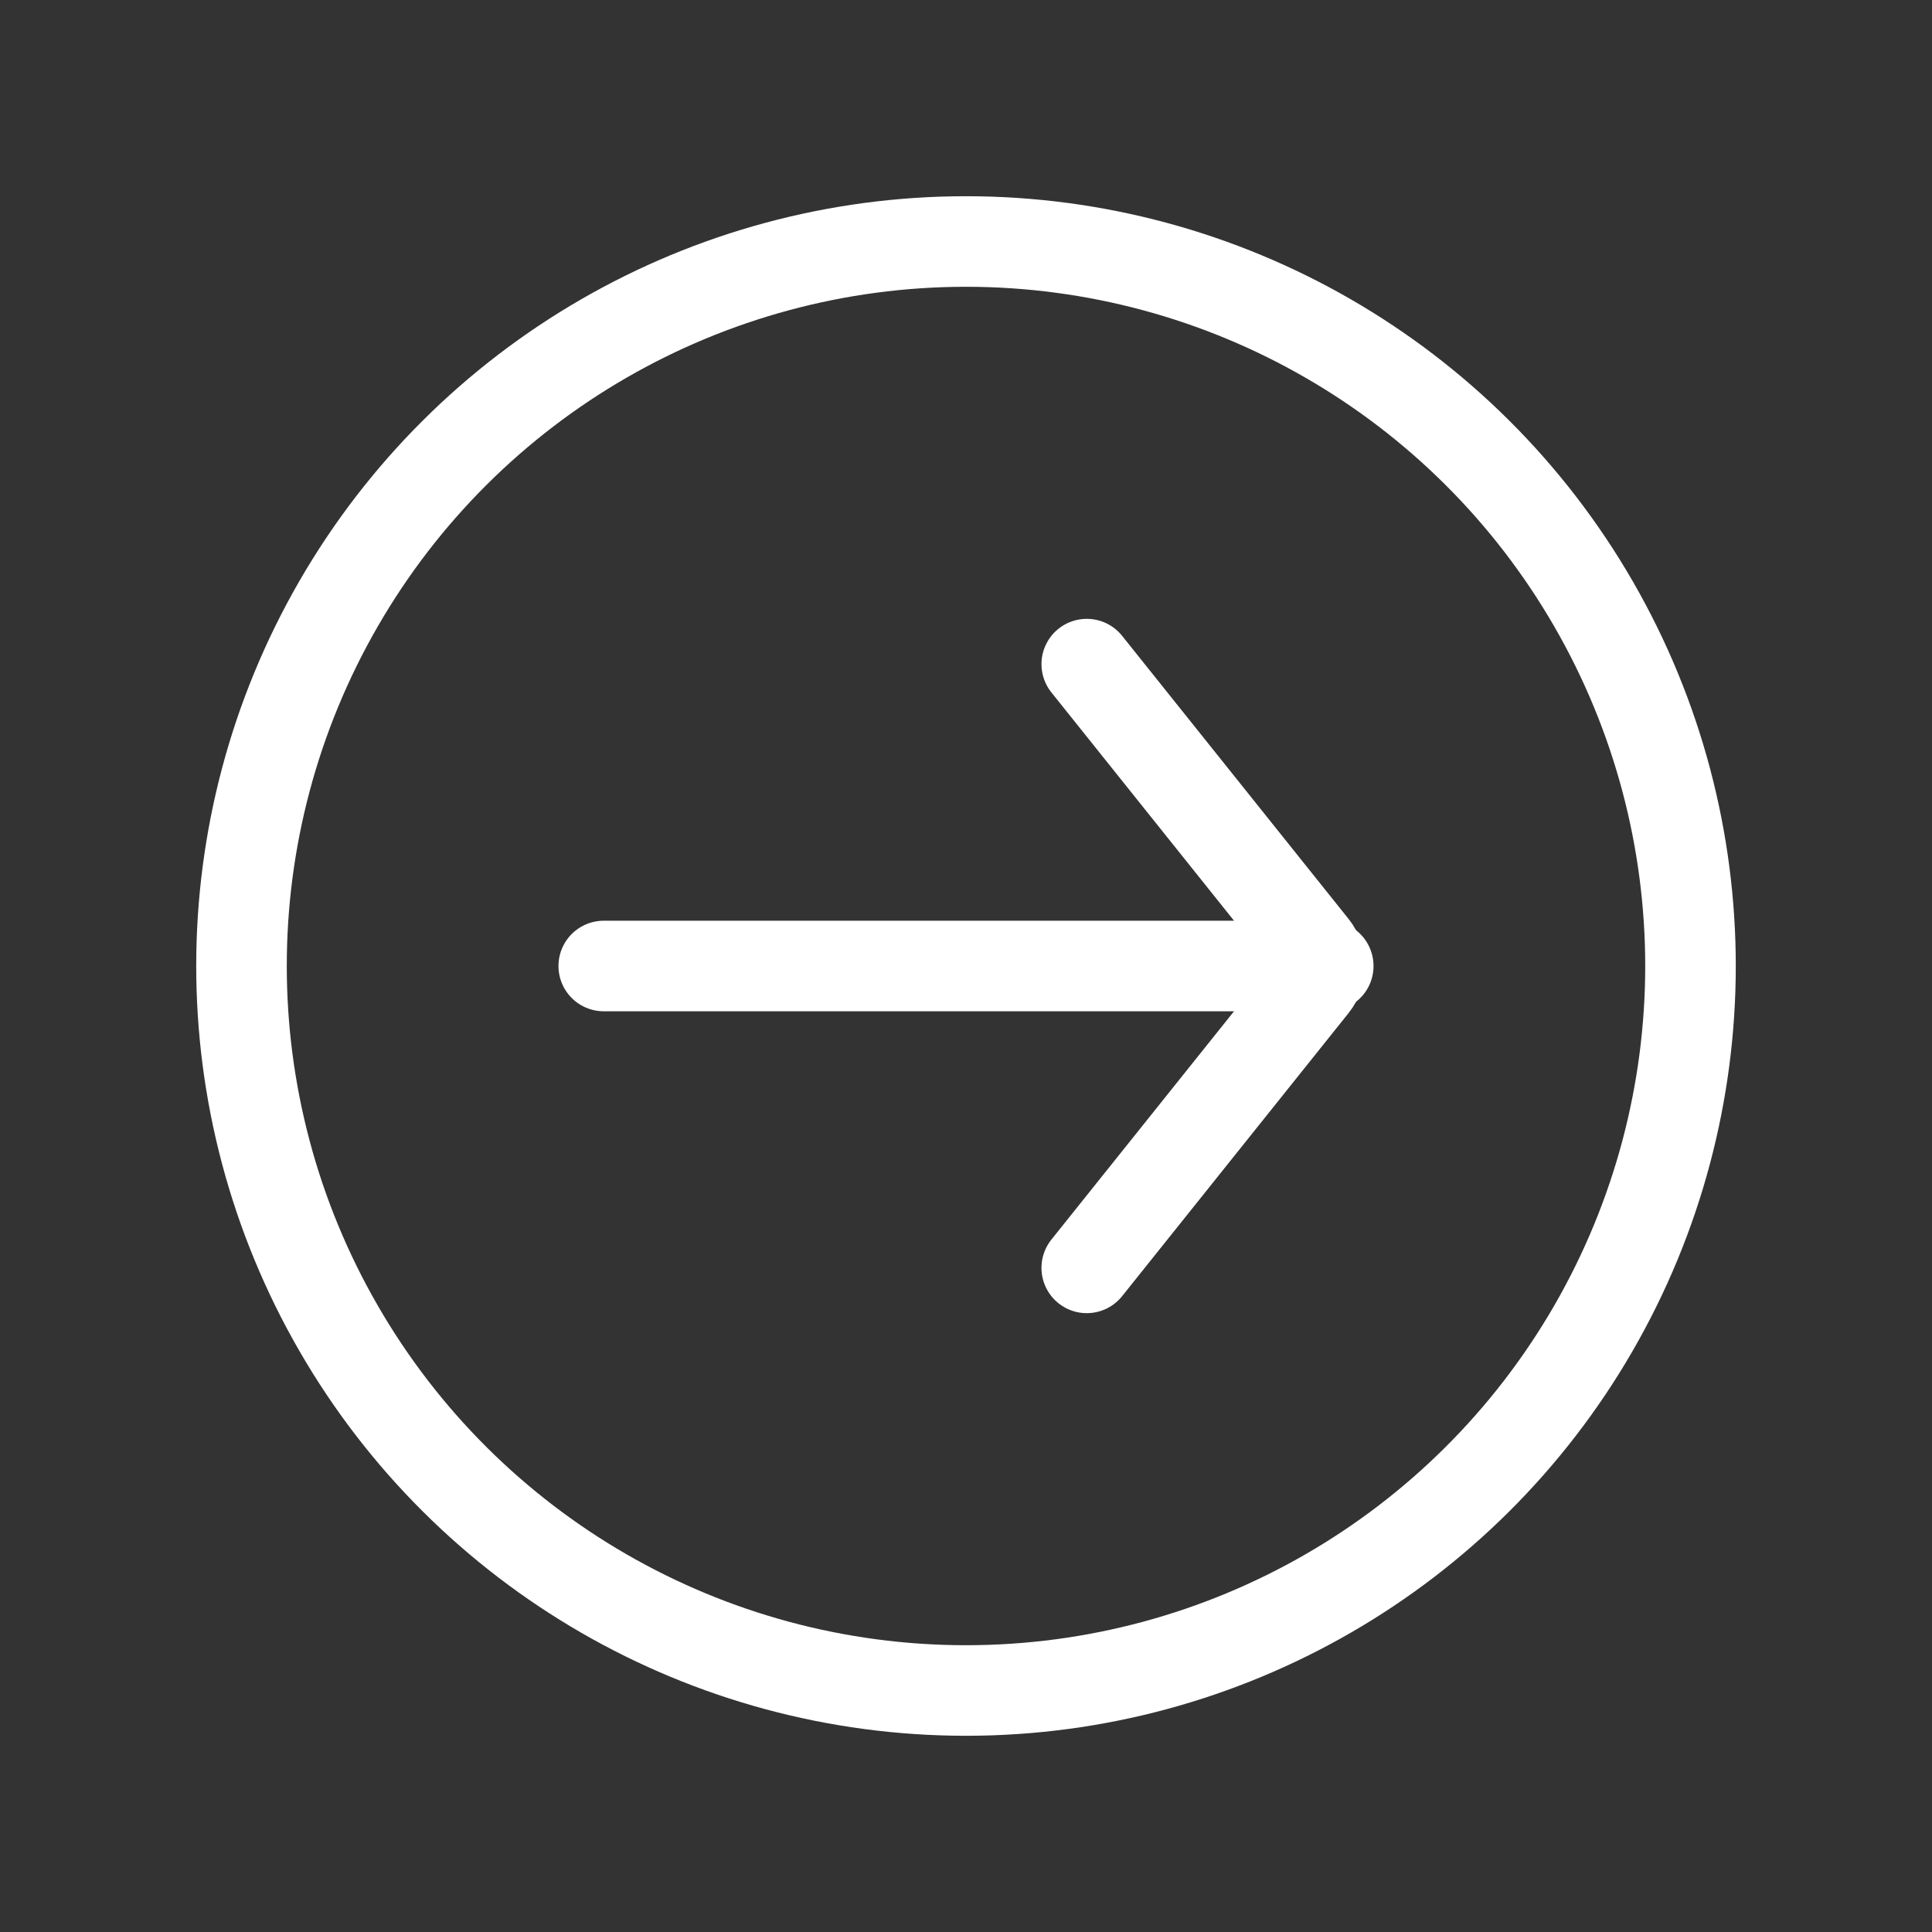
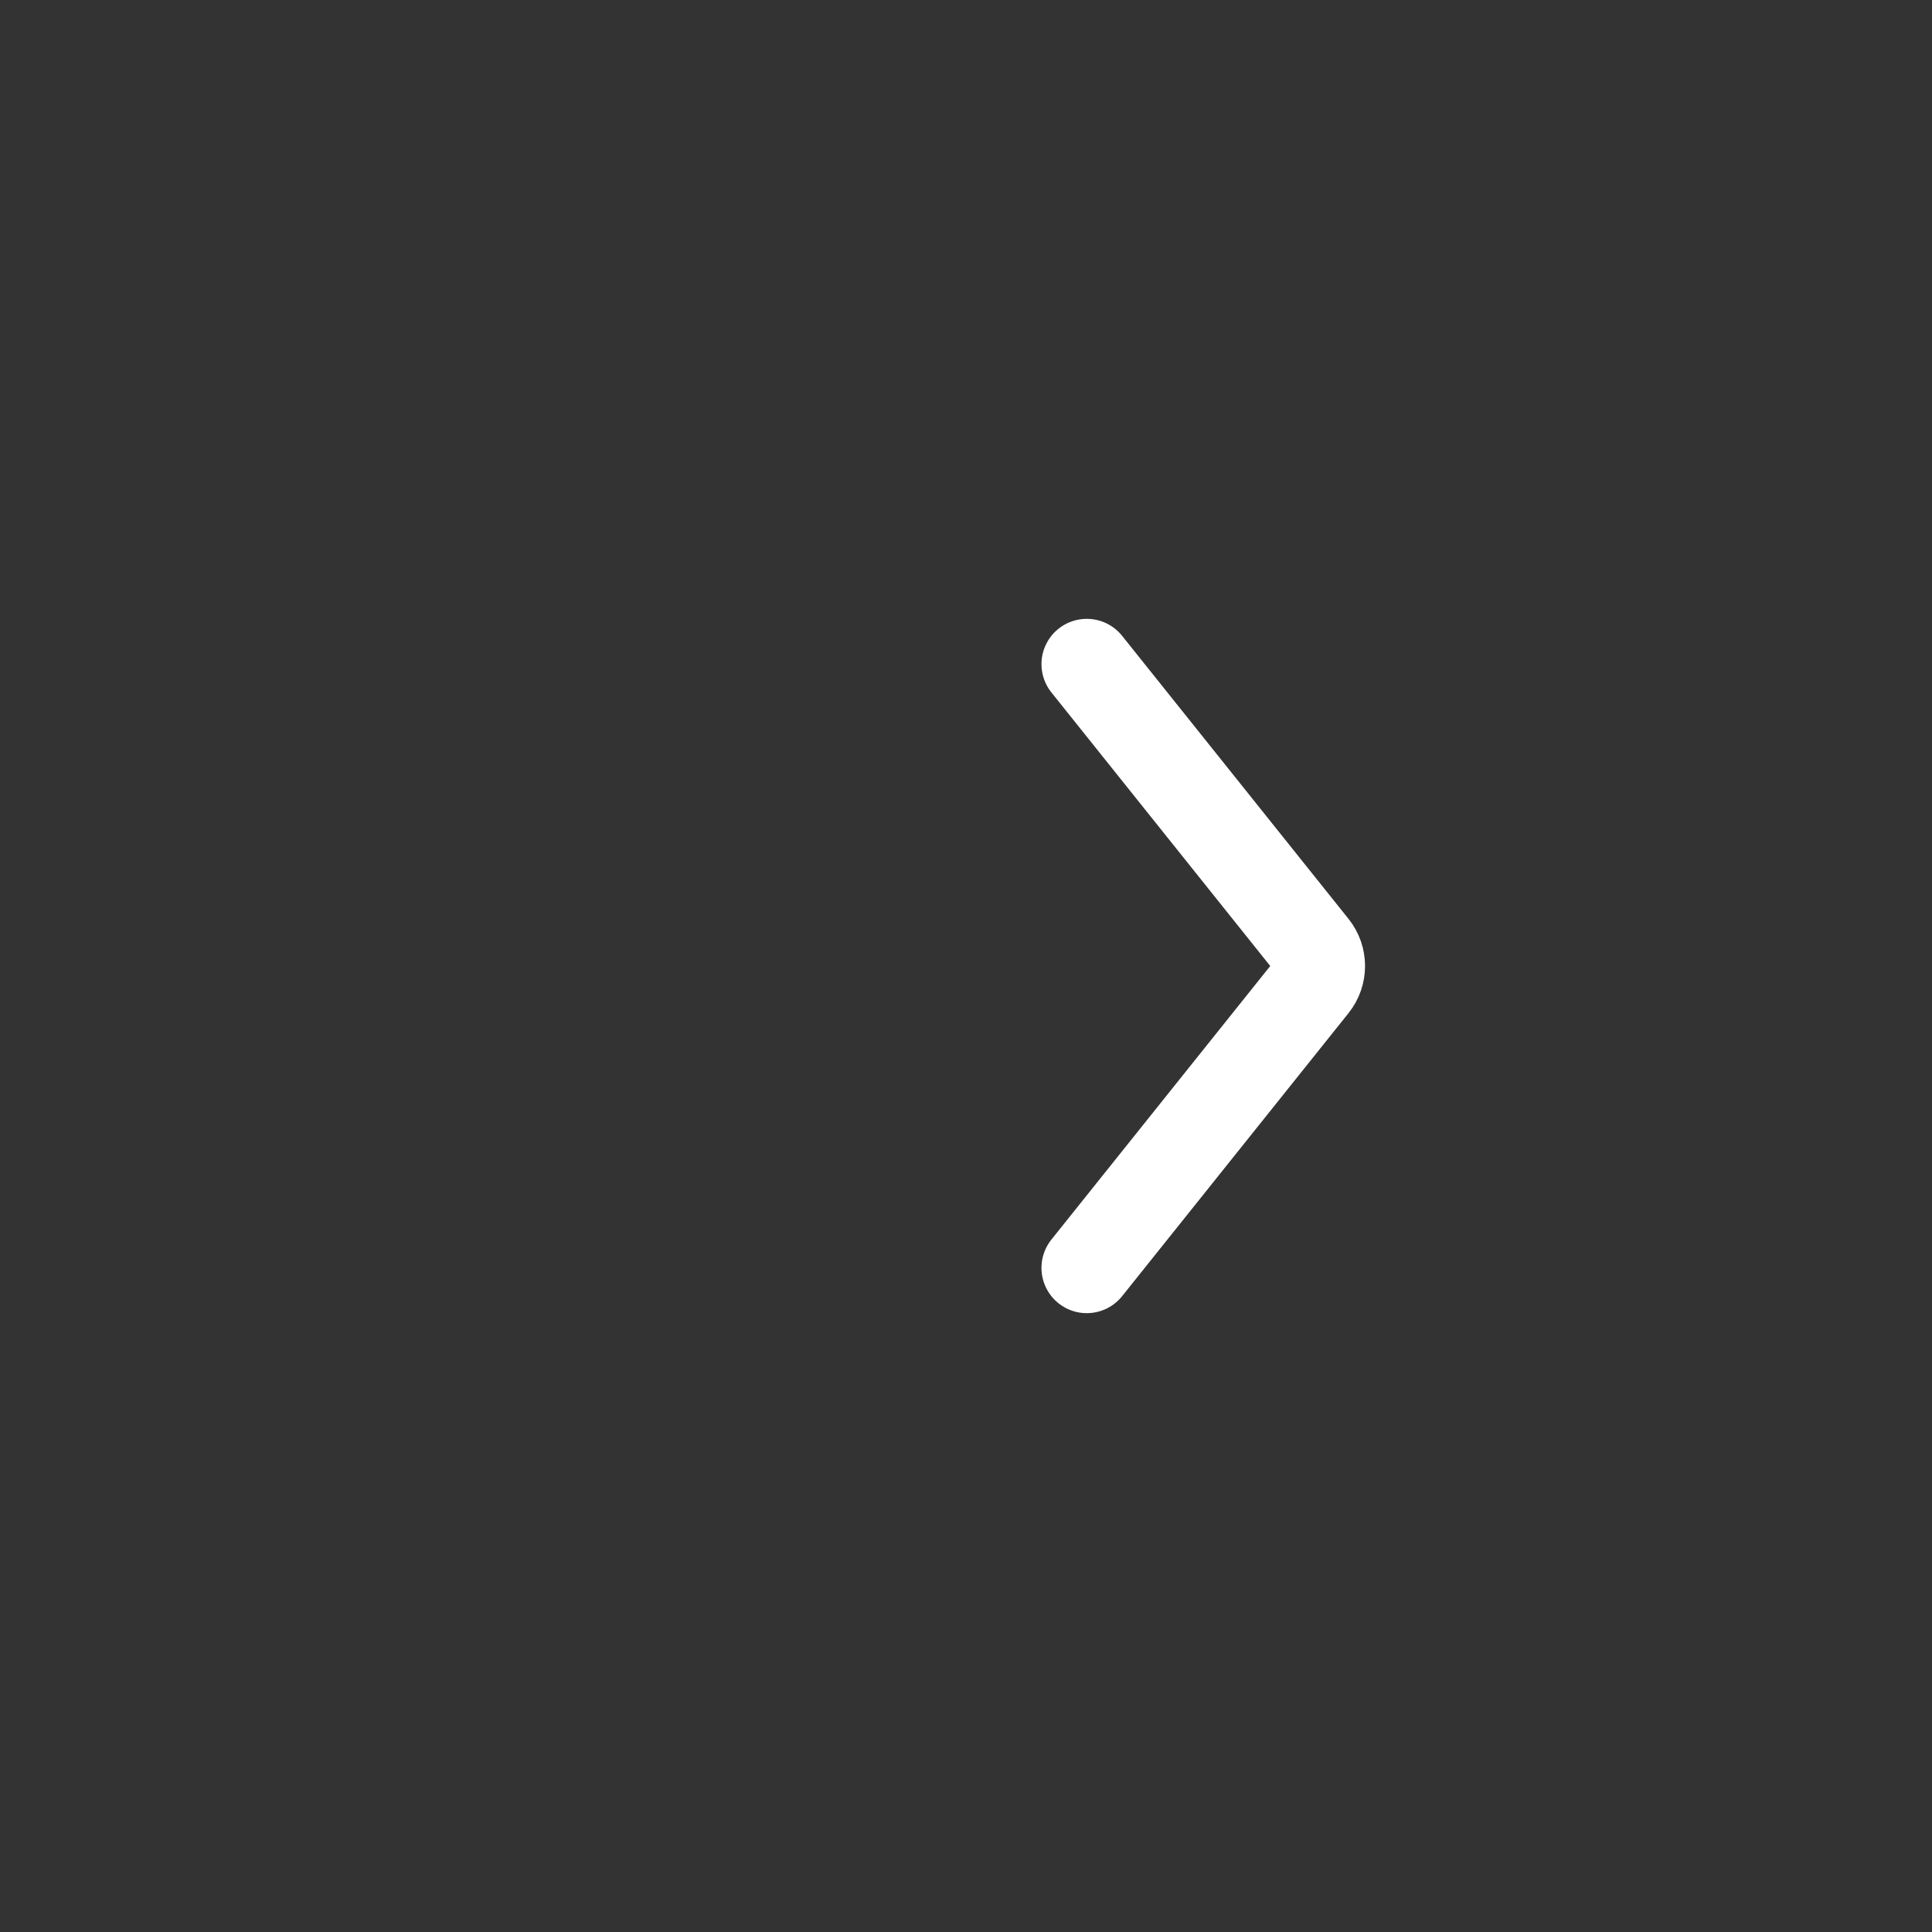
<svg xmlns="http://www.w3.org/2000/svg" width="32" height="32" viewBox="0 0 32 32" fill="none">
  <rect x="0" y="0" width="32" height="32" fill="#333333" stroke="none" />
-   <circle cx="16" cy="16" r="12" transform="rotate(-90 16 16)" stroke="white" stroke-width="1.5" />
-   <path d="M10 16H22" stroke="white" stroke-width="1.5" stroke-linecap="round" />
  <path d="M18 21L21.75 16.312C21.896 16.13 21.896 15.87 21.75 15.688L18 11" stroke="white" stroke-width="1.5" stroke-linecap="round" />
</svg>